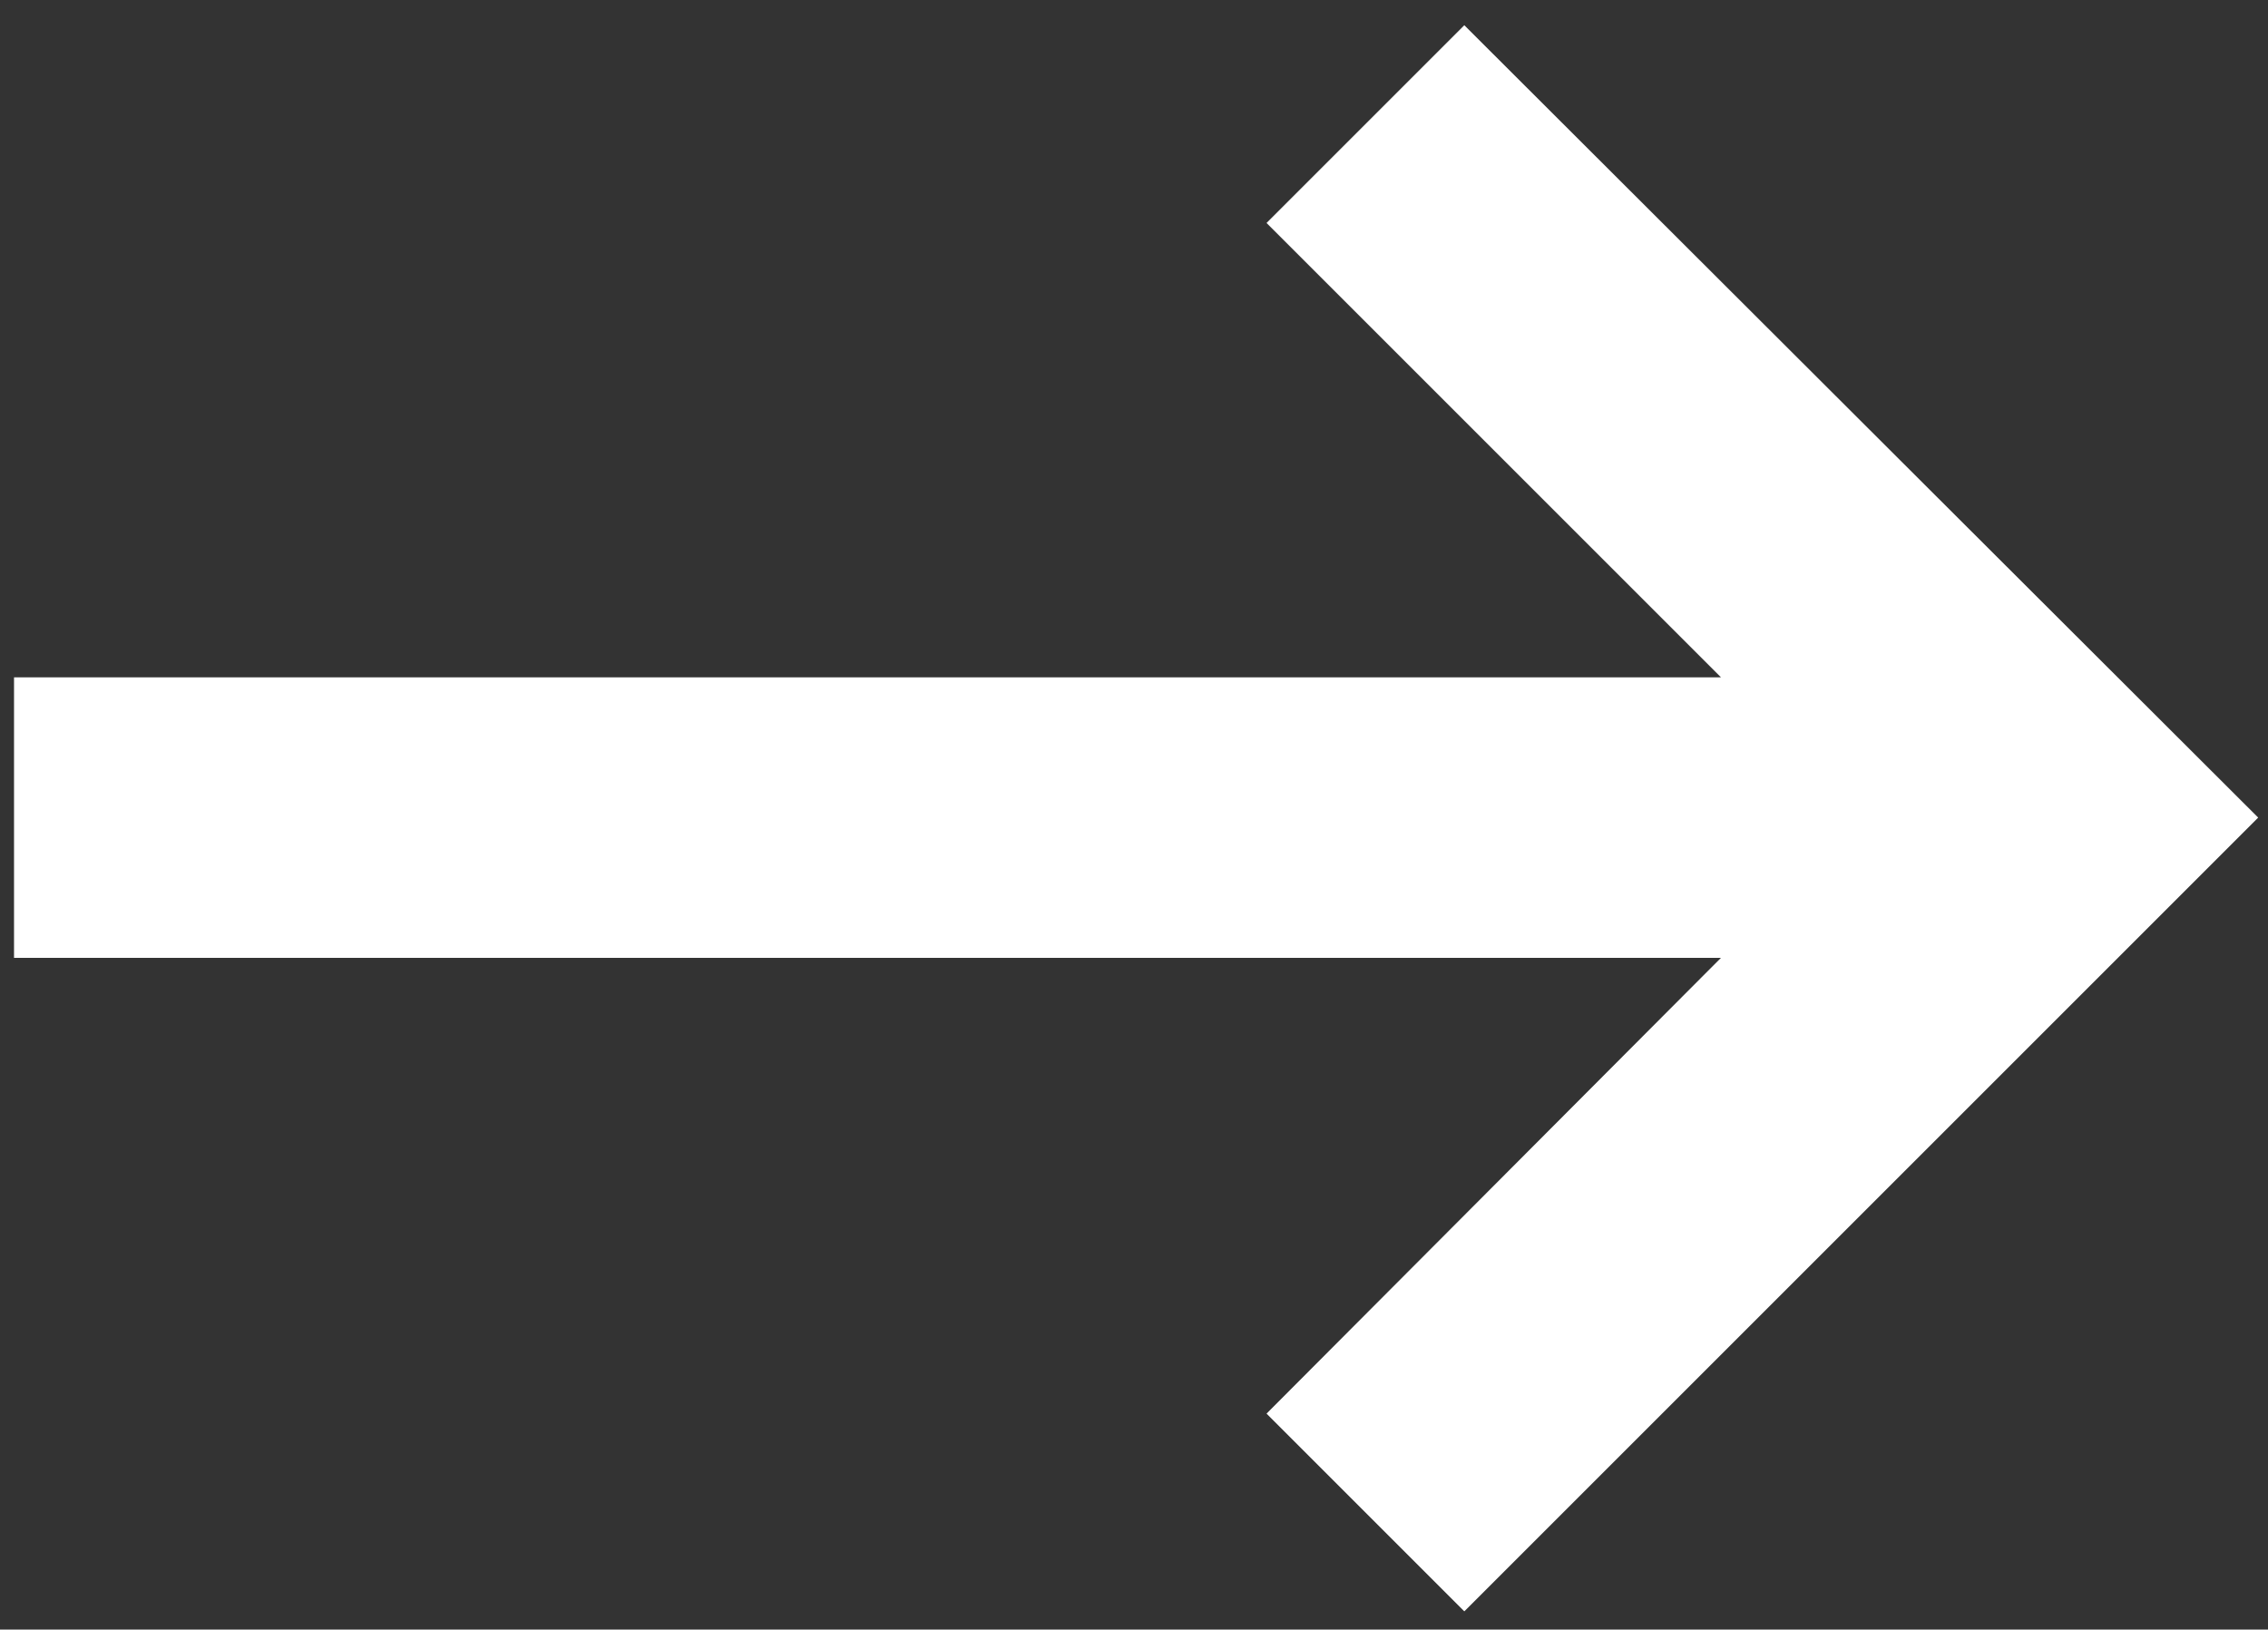
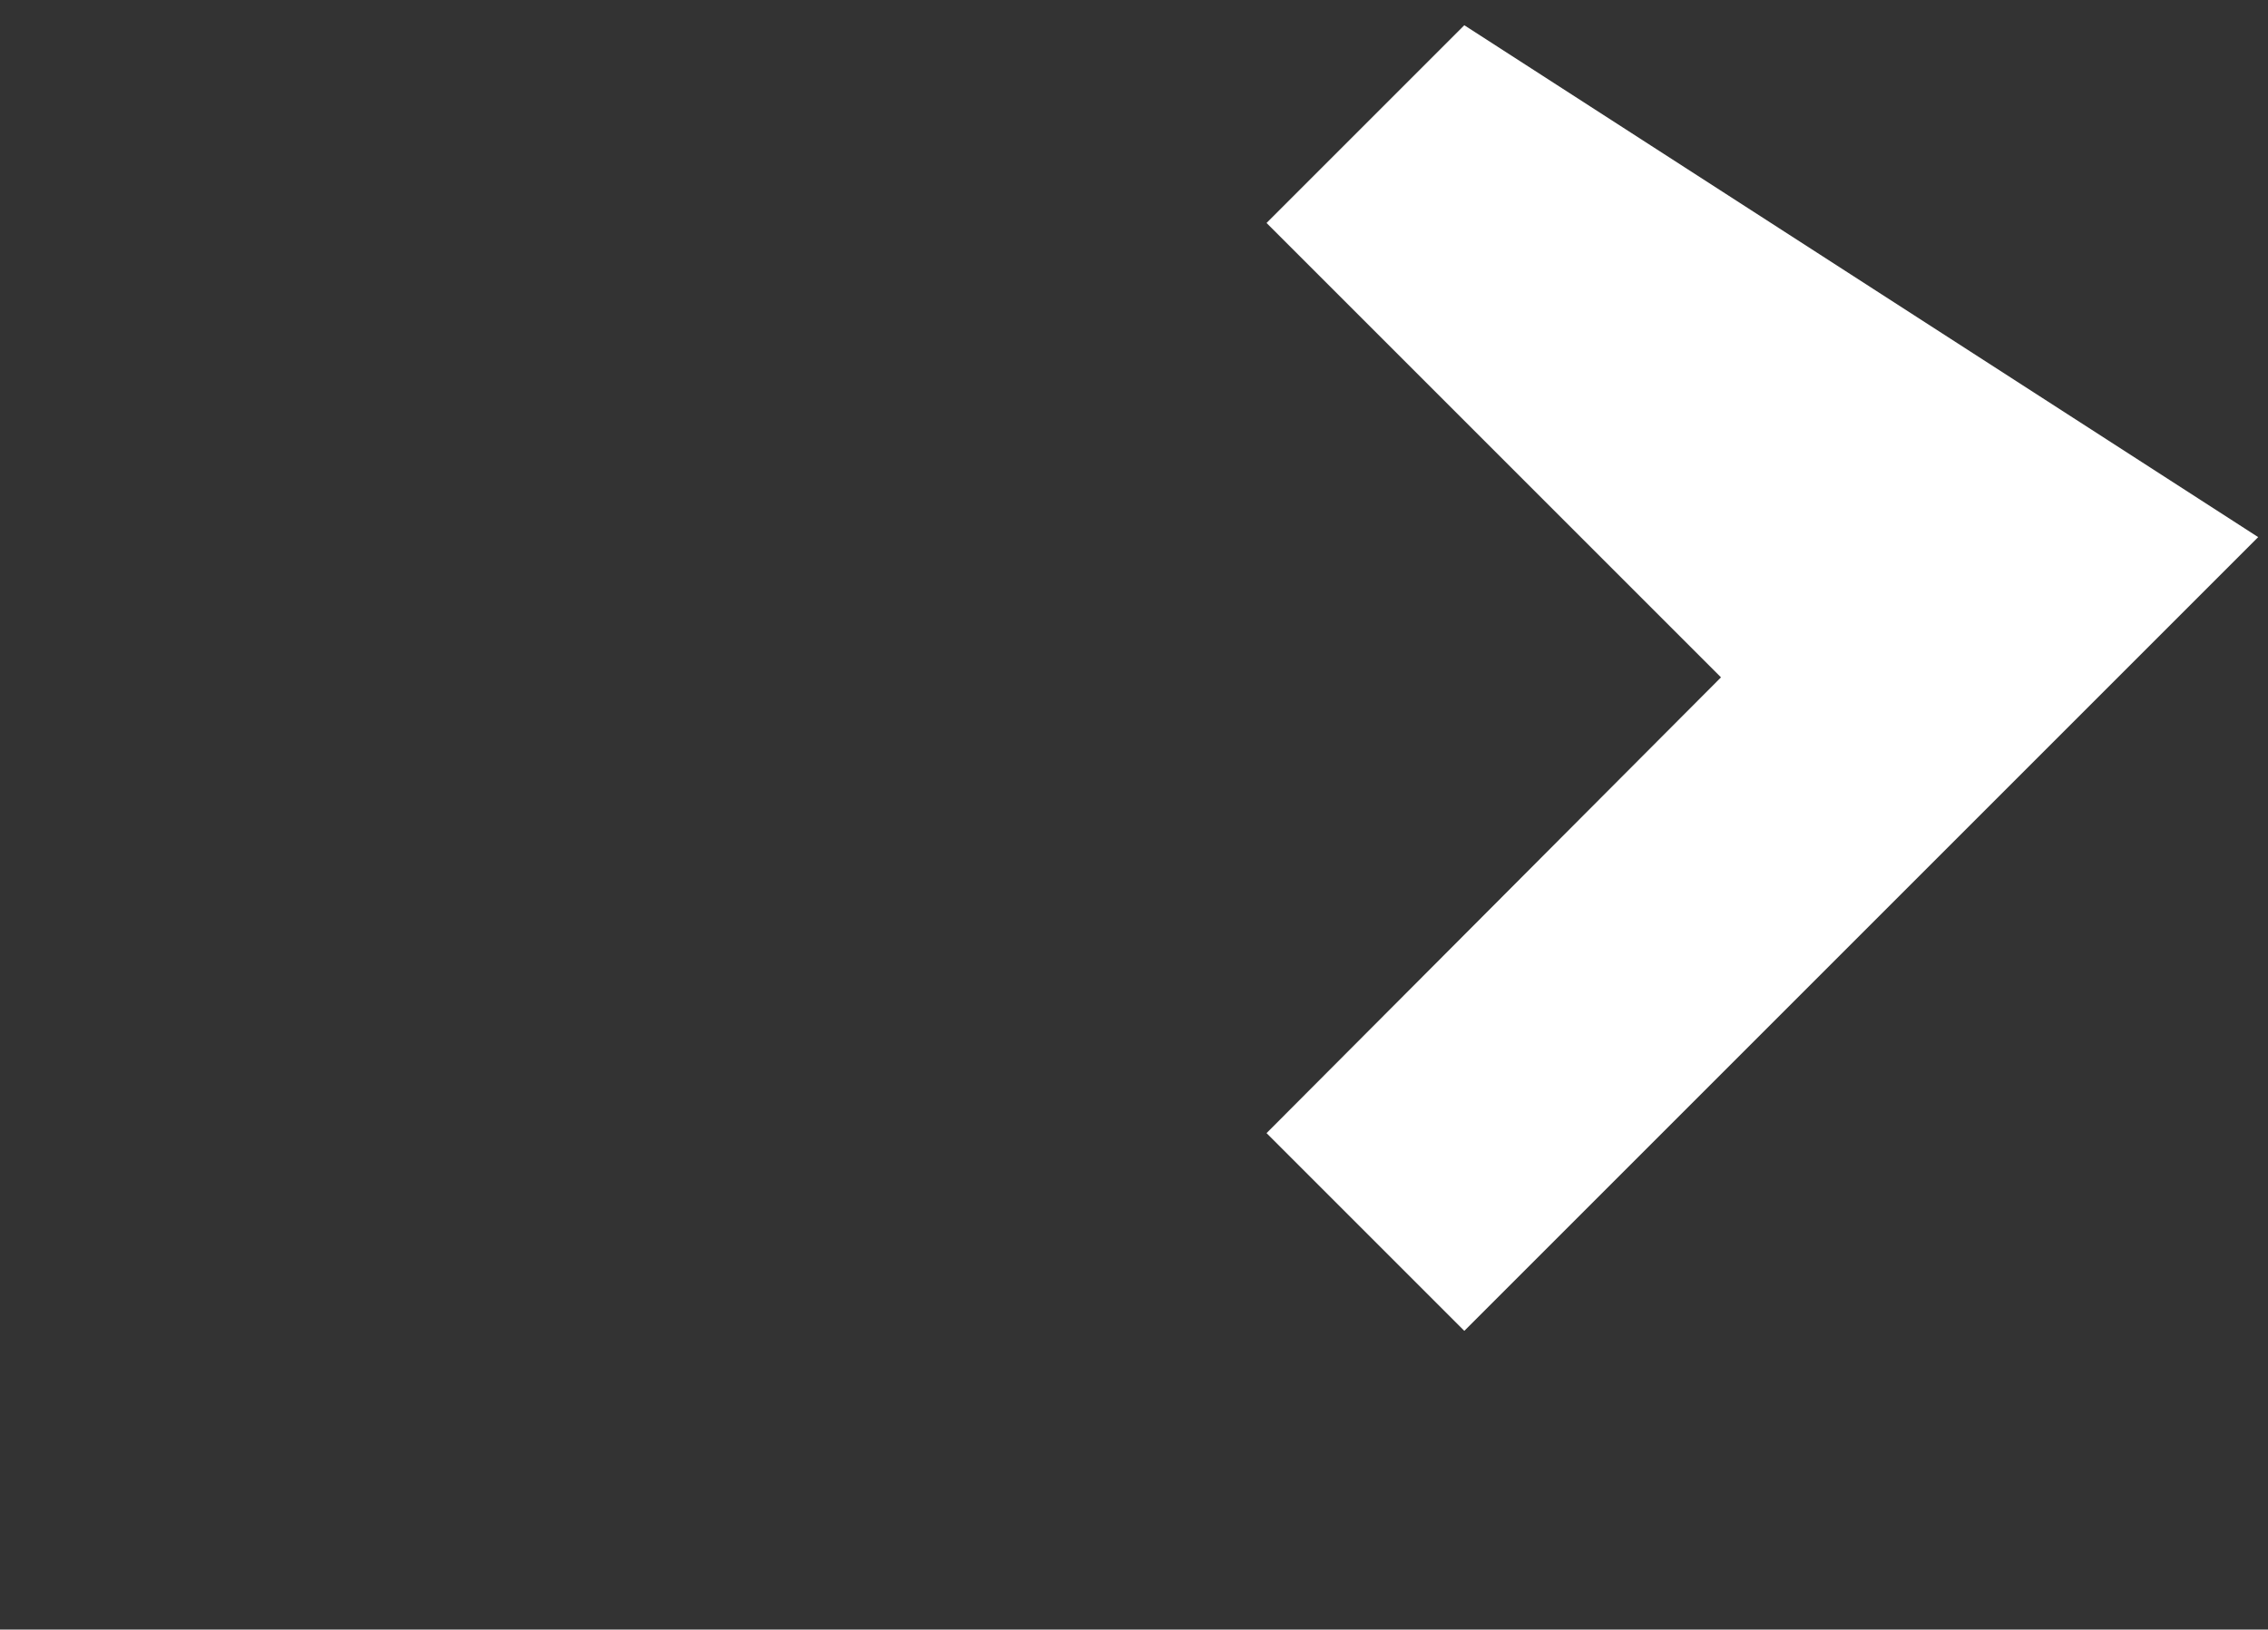
<svg xmlns="http://www.w3.org/2000/svg" id="Warstwa_1" version="1.1" viewBox="0 0 16.17 11.62">
  <rect x="0" y="0" width="16.17" height="11.62" fill="#333333" stroke="none" />
  <defs>
    <style>
      .st0 {
        fill: #fff;
        fill-rule: evenodd;
      }
    </style>
  </defs>
-   <path class="st0" d="M9.03,1.59l3.24,3.24H.1s0,2,0,2h12.17s-3.24,3.25-3.24,3.25l1.41,1.41,5.66-5.66L10.44.18l-1.41,1.41Z" />
+   <path class="st0" d="M9.03,1.59l3.24,3.24H.1h12.17s-3.24,3.25-3.24,3.25l1.41,1.41,5.66-5.66L10.44.18l-1.41,1.41Z" />
</svg>